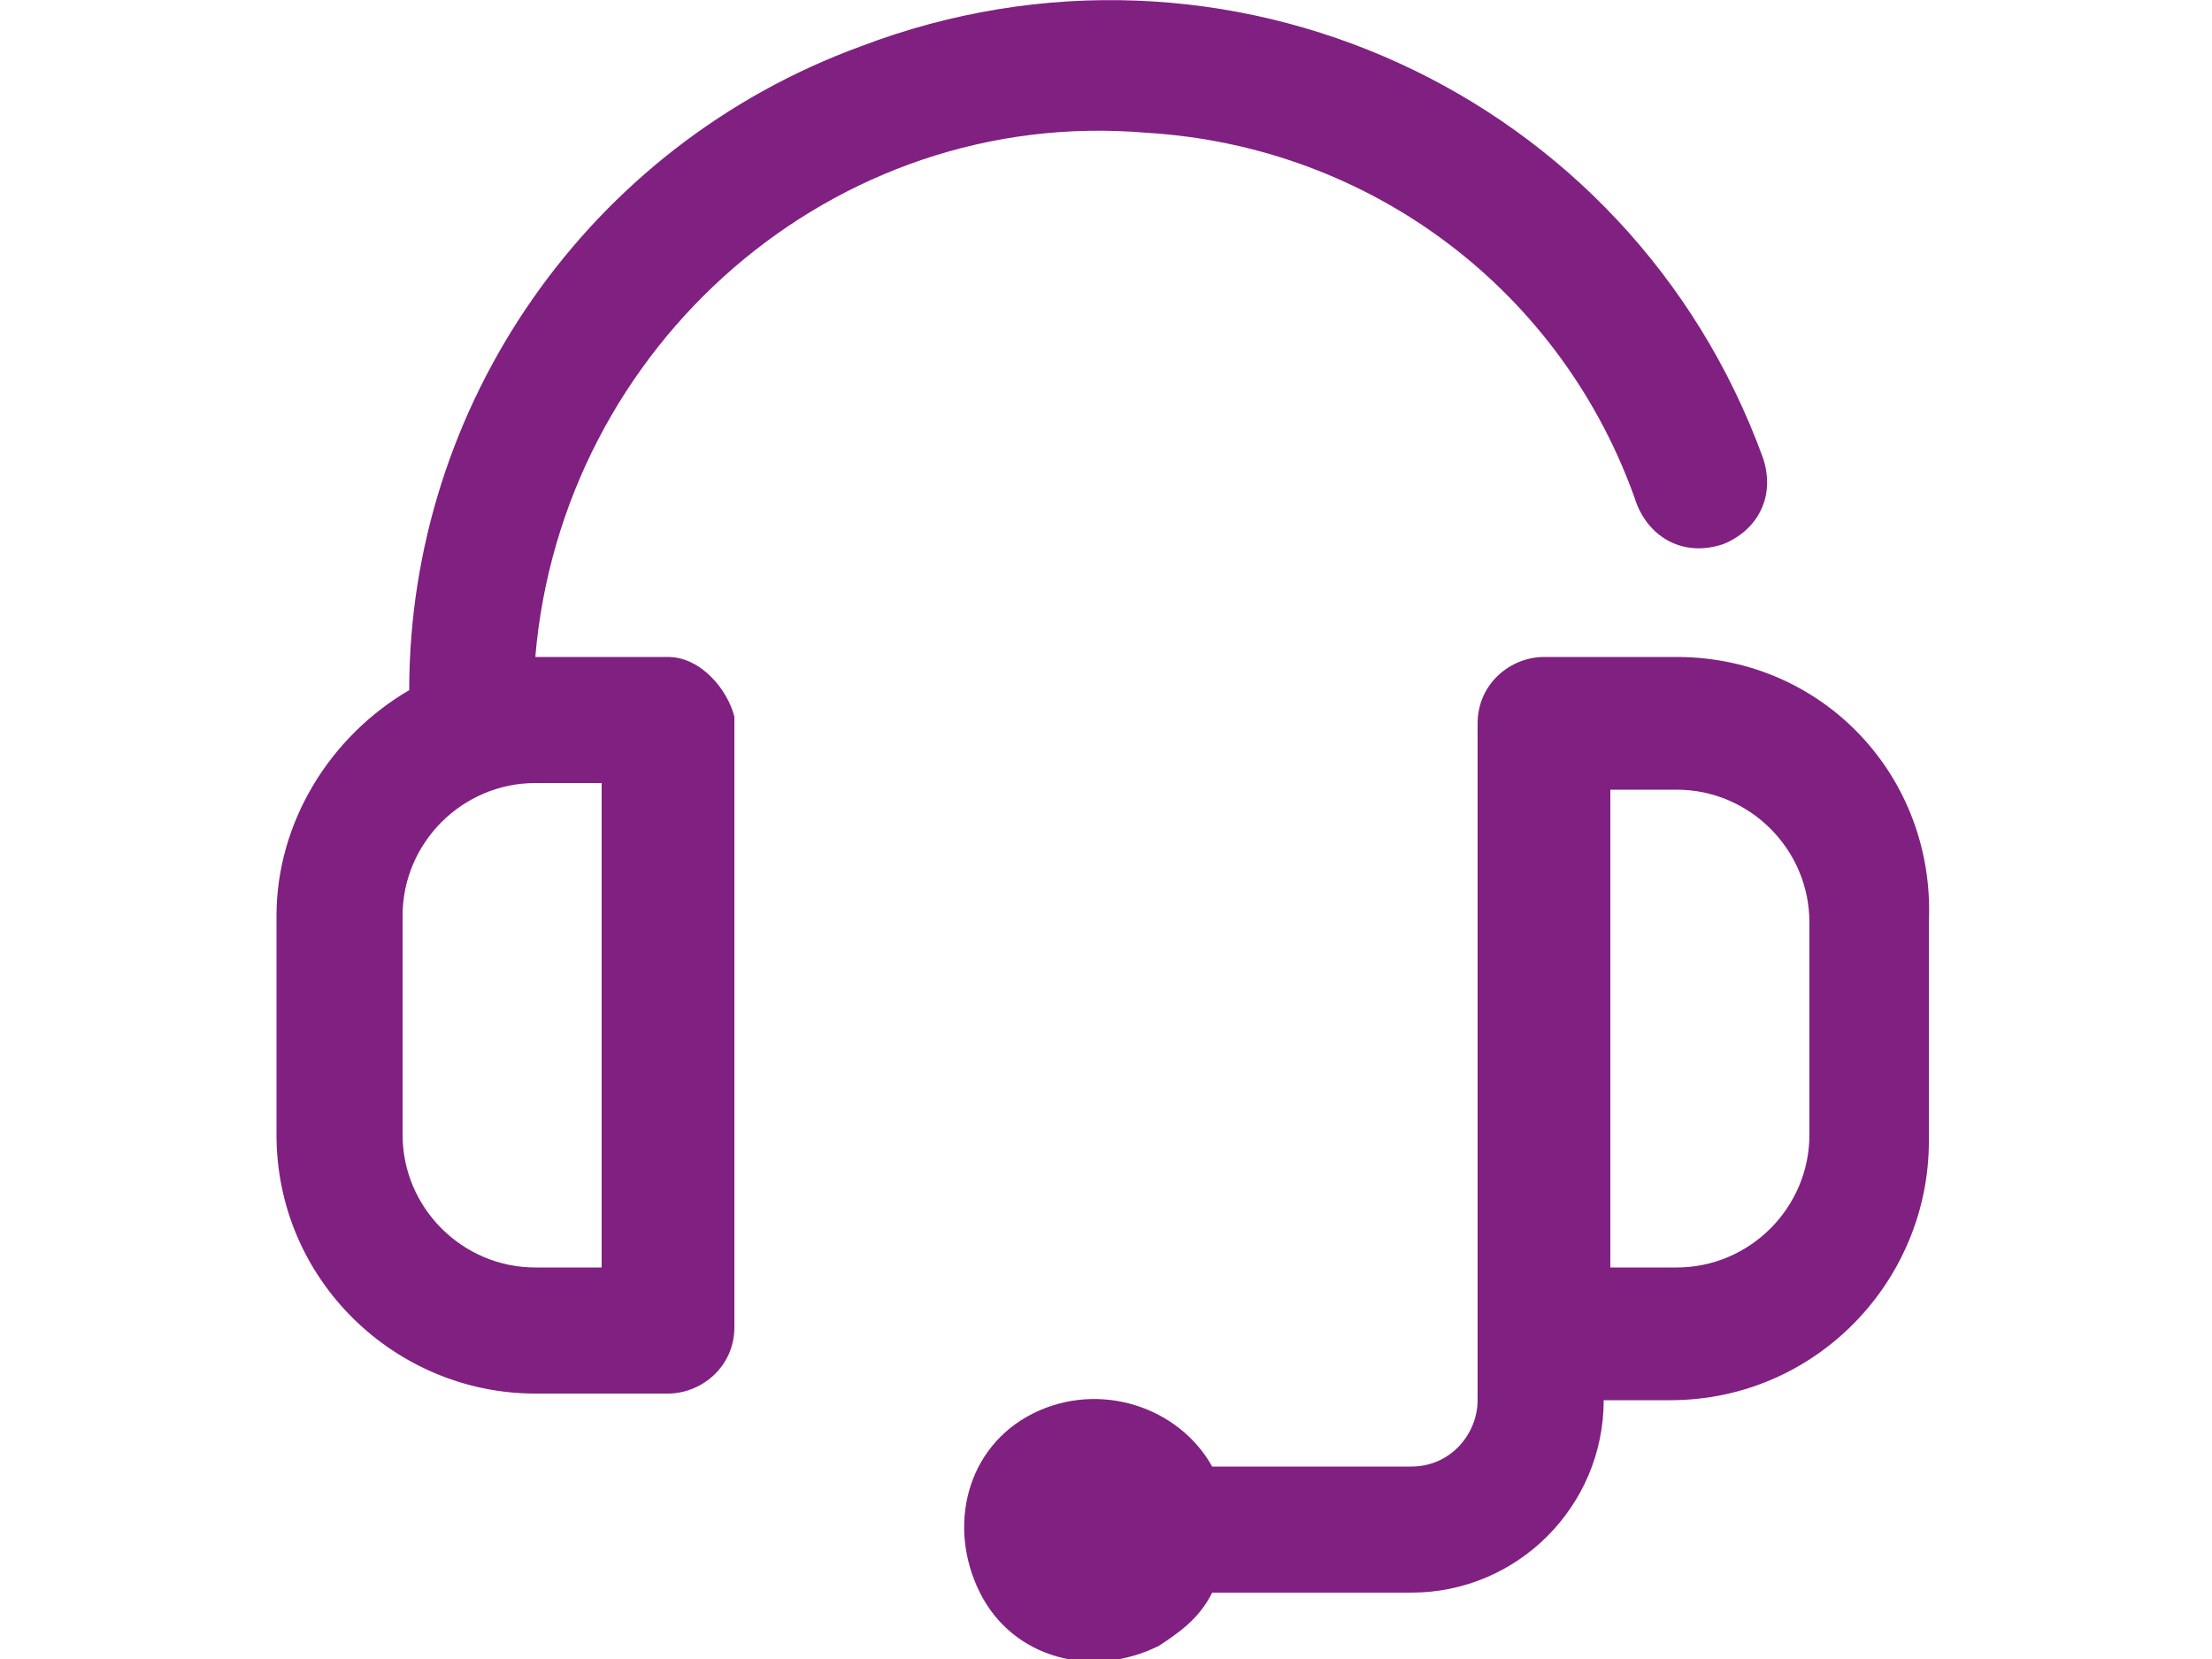
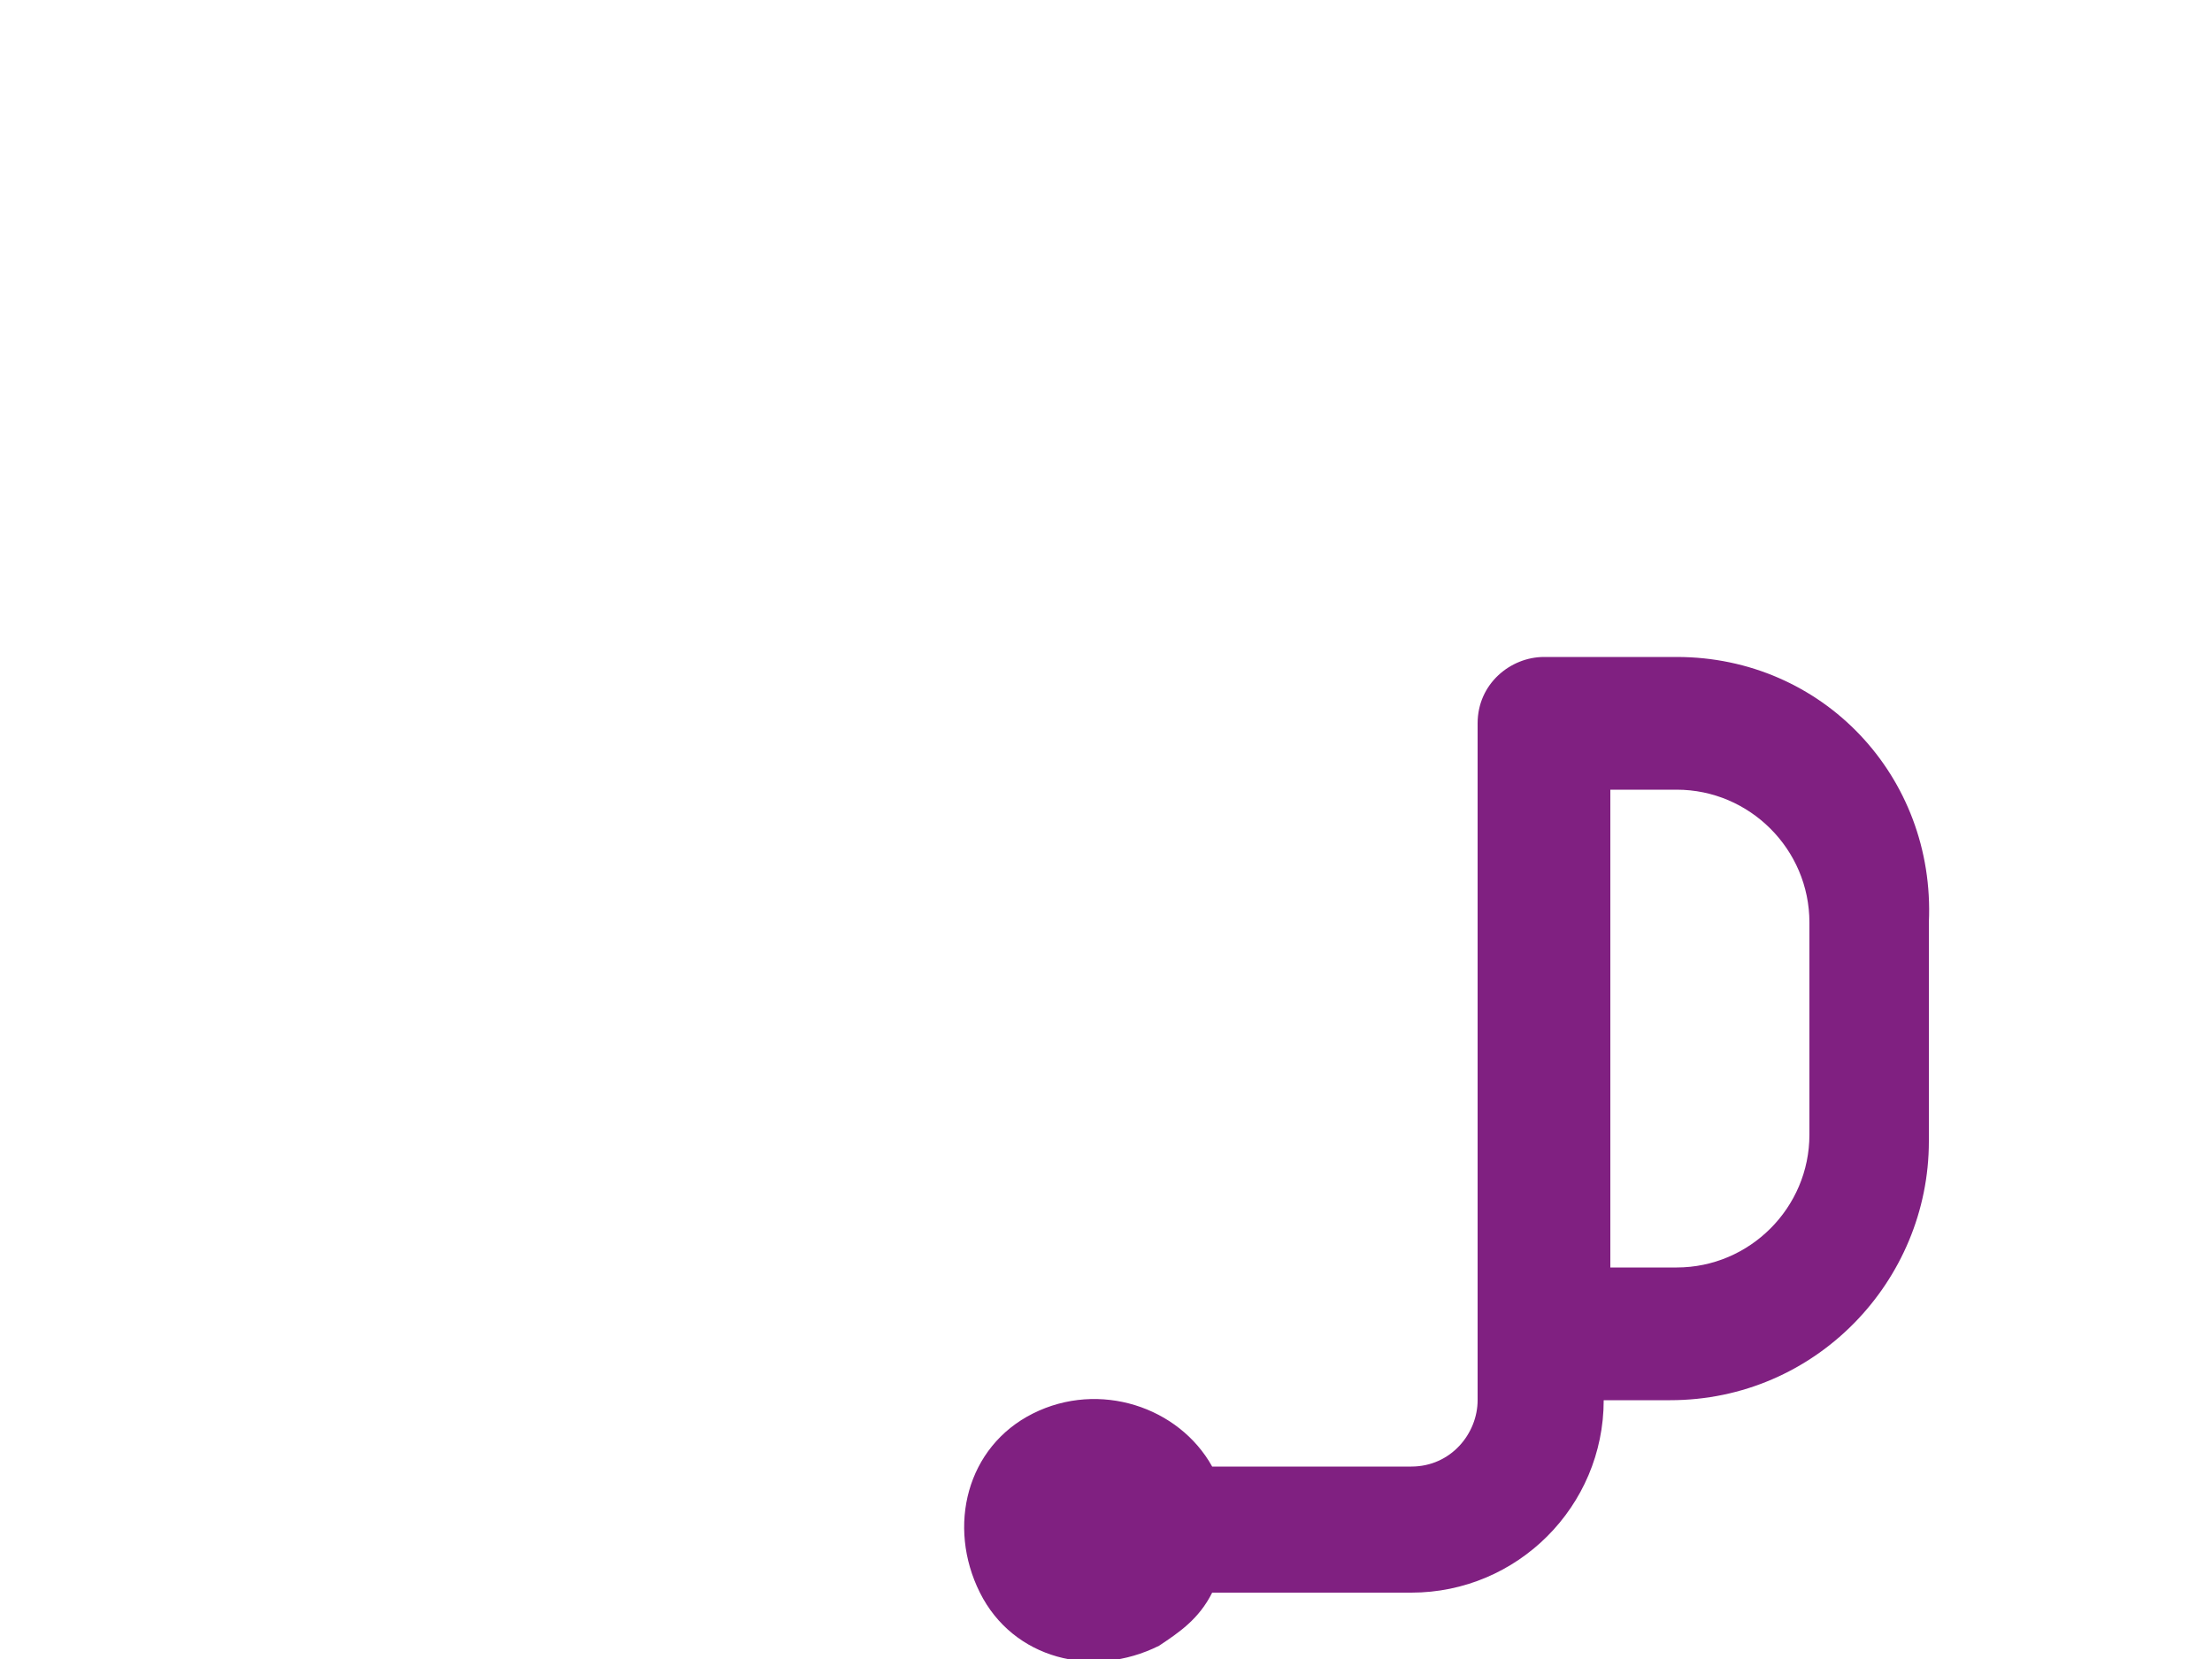
<svg xmlns="http://www.w3.org/2000/svg" version="1.1" x="0px" y="0px" width="800px" height="600px" viewBox="-100 -0.039 800 600" enable-background="new -100 -0.039 800 600" xml:space="preserve">
  <defs>
</defs>
-   <path id="Path_354_1_" fill="#802081" d="M141.6,237.562h-48c9.601-112.8,108-199.2,220.8-189.6  c81.601,4.8,151.2,57.6,177.601,134.4c4.8,12,16.8,19.2,31.199,14.4c12-4.8,19.2-16.8,14.4-31.2l0,0  c-48-132-194.4-199.2-326.4-148.8C112.8,52.761,48,146.361,48,249.562c-28.8,16.8-48,48-48,81.6v79.2c0,52.8,43.2,93.6,93.6,93.6h48  c12,0,24-9.6,24-24v-220.8C163.2,249.562,153.6,237.562,141.6,237.562L141.6,237.562z M117.6,458.362h-24c-26.399,0-48-21.601-48-48  v-79.2c0-26.4,21.601-48,48-48h24V458.362z" />
  <path id="Path_355_1_" fill="#802081" d="M506.399,237.562h-48c-12,0-24,9.6-24,24l0,0v244.8c0,12-9.6,24-24,24h-72l0,0  c-12-21.601-40.8-31.2-64.8-19.2s-31.2,40.8-19.2,64.8s40.8,31.2,64.8,19.2c7.2-4.8,14.4-9.601,19.2-19.2l0,0h72  c38.4,0,69.601-31.2,69.601-69.6l0,0h24c52.8,0,93.6-43.2,93.6-93.601v-79.2C600,280.761,559.199,237.562,506.399,237.562z   M554.399,410.362c0,26.399-21.6,48-48,48h-24v-172.8h24c26.4,0,48,21.6,48,48V410.362z" />
</svg>